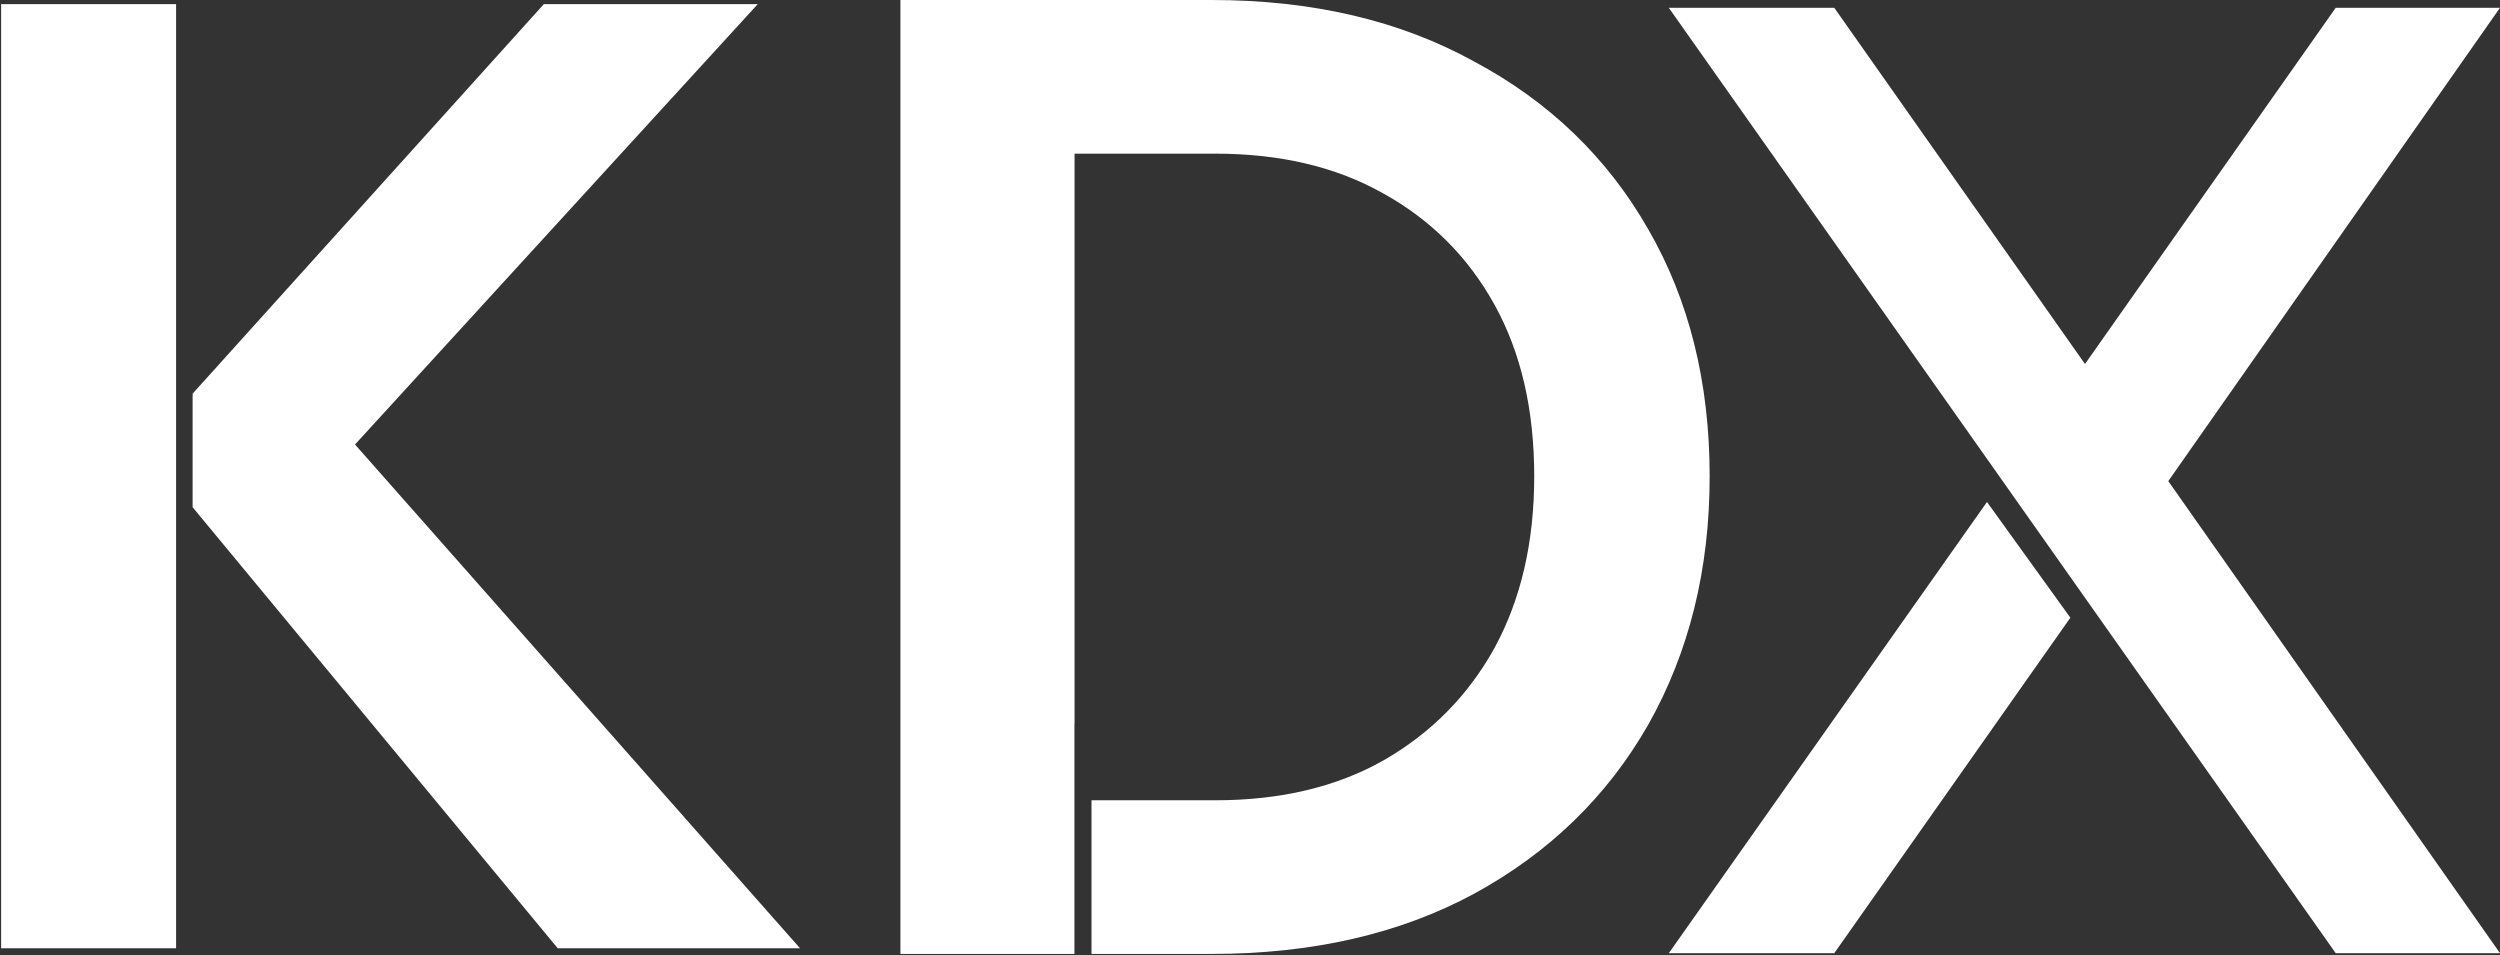
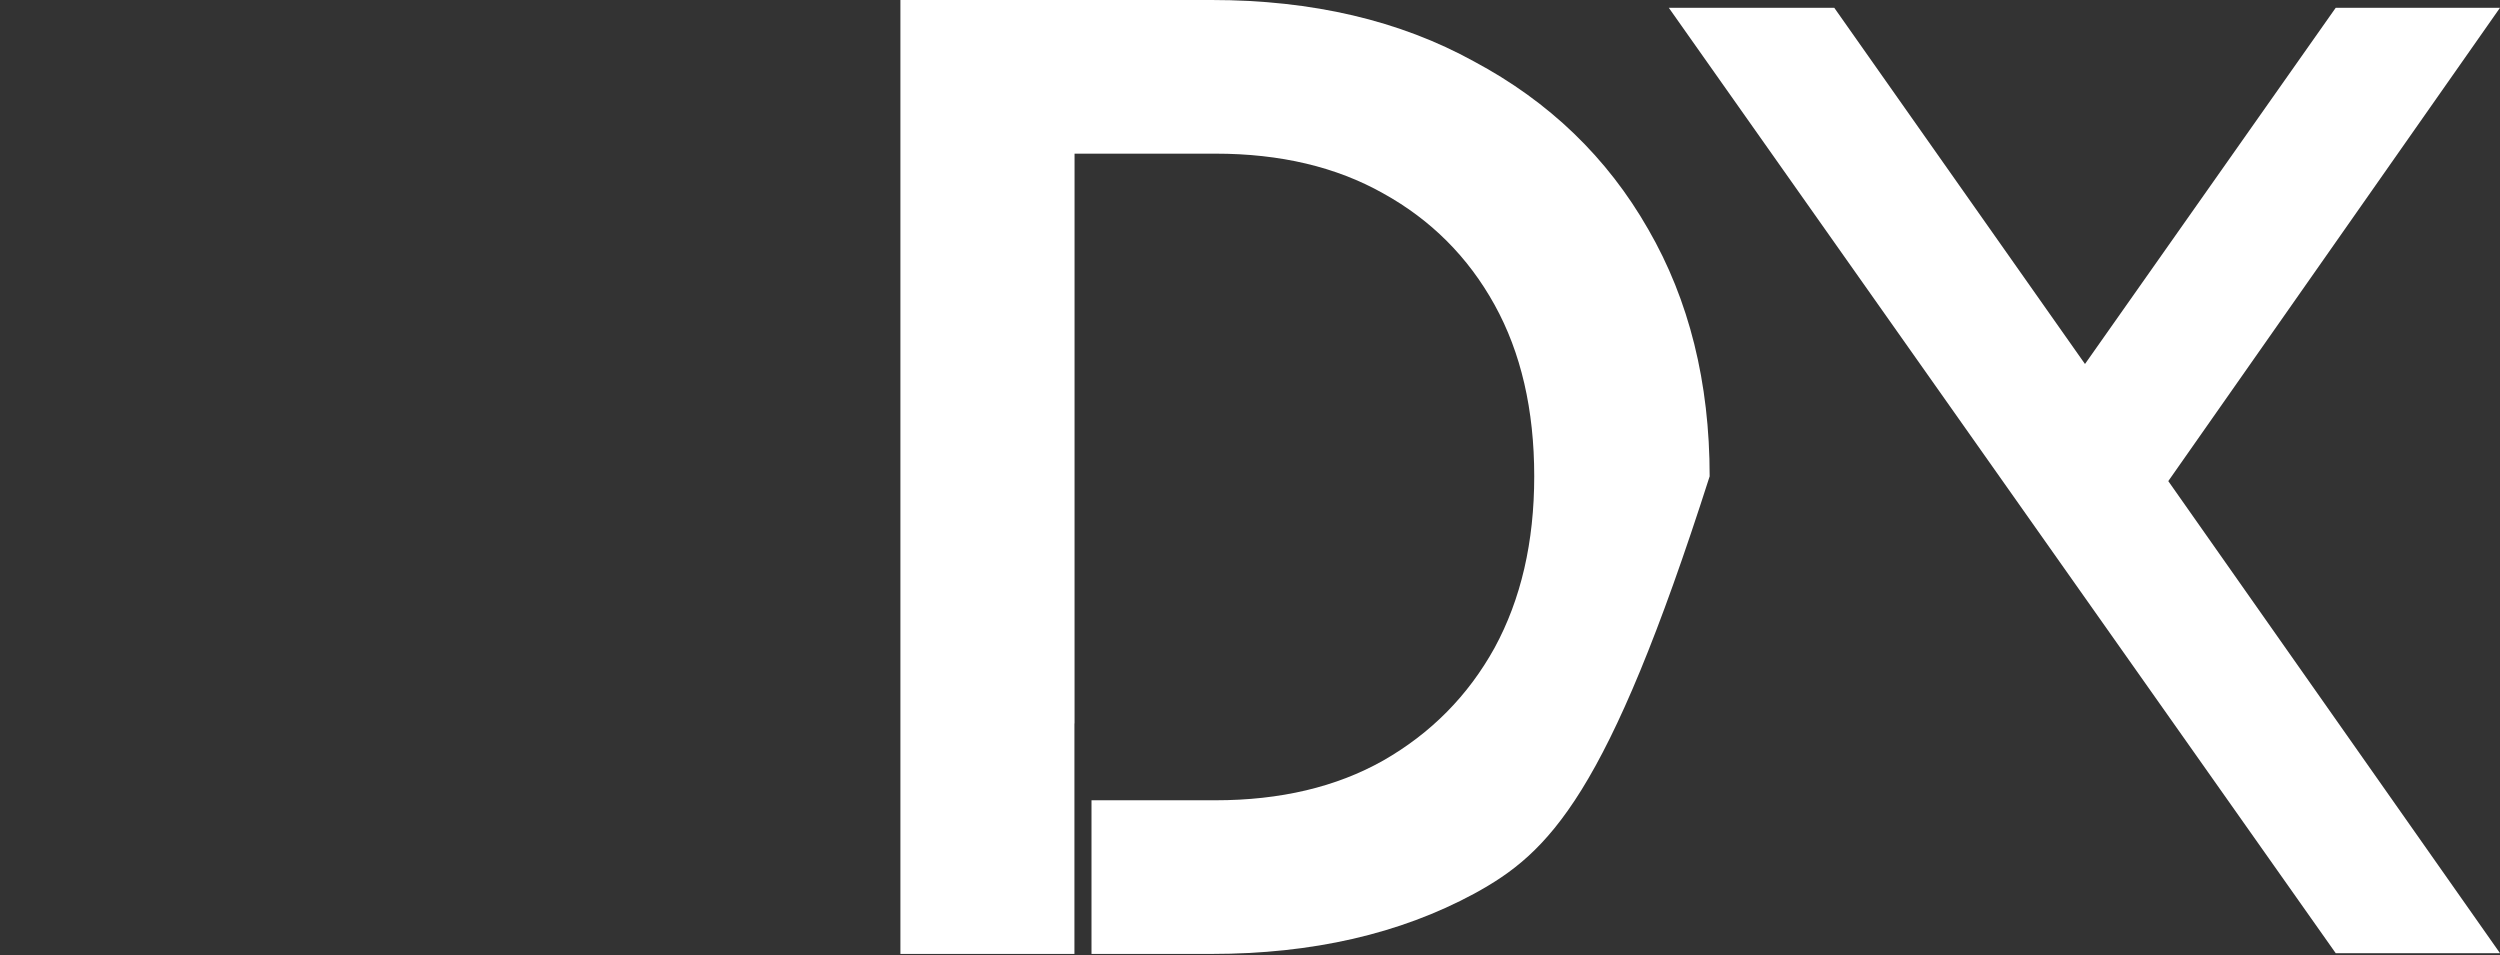
<svg xmlns="http://www.w3.org/2000/svg" width="1442" height="551" viewBox="0 0 1442 551" fill="none">
  <rect x="0" y="0" width="1442" height="551" fill="#333333" stroke="none" />
-   <path d="M1194.18 356.299L1058.01 549.794H962.569L1146.09 289.536L1194.18 356.299Z" fill="white" />
  <path d="M1202.62 209.953L1347.24 4.496H1441.99L1250.67 277.501L1442 549.794H1347.24L962.567 4.496H1058.01L1202.62 209.953Z" fill="white" />
-   <path d="M101.57 2.386V546.948H0.655V2.386H101.57ZM437.072 2.386L204.776 256.388L461.444 546.948H321.685L111.096 292.565V227.065L313.688 2.386H437.072Z" fill="white" />
-   <path d="M698.827 0C756.927 0 807.395 11.817 850.232 35.45C893.561 58.592 927.042 90.844 950.676 132.204C974.31 173.071 986.128 220.584 986.128 274.745C986.128 328.414 974.31 376.174 950.676 418.026C927.042 459.385 893.561 491.882 850.232 515.516C807.395 538.657 756.927 550.229 698.827 550.229H629.579V461.601H701.043C738.463 461.601 770.713 453.97 797.794 438.706C825.367 422.95 846.786 401.285 862.049 373.712C877.313 345.647 884.945 312.658 884.945 274.745C884.945 236.34 877.313 203.351 862.049 175.778C846.786 148.205 825.367 126.787 797.794 111.523C770.713 96.26 738.463 88.627 701.043 88.627H619.802V417.287H619.73V550.229H519.357V0H698.827Z" fill="white" />
+   <path d="M698.827 0C756.927 0 807.395 11.817 850.232 35.45C893.561 58.592 927.042 90.844 950.676 132.204C974.31 173.071 986.128 220.584 986.128 274.745C927.042 459.385 893.561 491.882 850.232 515.516C807.395 538.657 756.927 550.229 698.827 550.229H629.579V461.601H701.043C738.463 461.601 770.713 453.97 797.794 438.706C825.367 422.95 846.786 401.285 862.049 373.712C877.313 345.647 884.945 312.658 884.945 274.745C884.945 236.34 877.313 203.351 862.049 175.778C846.786 148.205 825.367 126.787 797.794 111.523C770.713 96.26 738.463 88.627 701.043 88.627H619.802V417.287H619.73V550.229H519.357V0H698.827Z" fill="white" />
</svg>